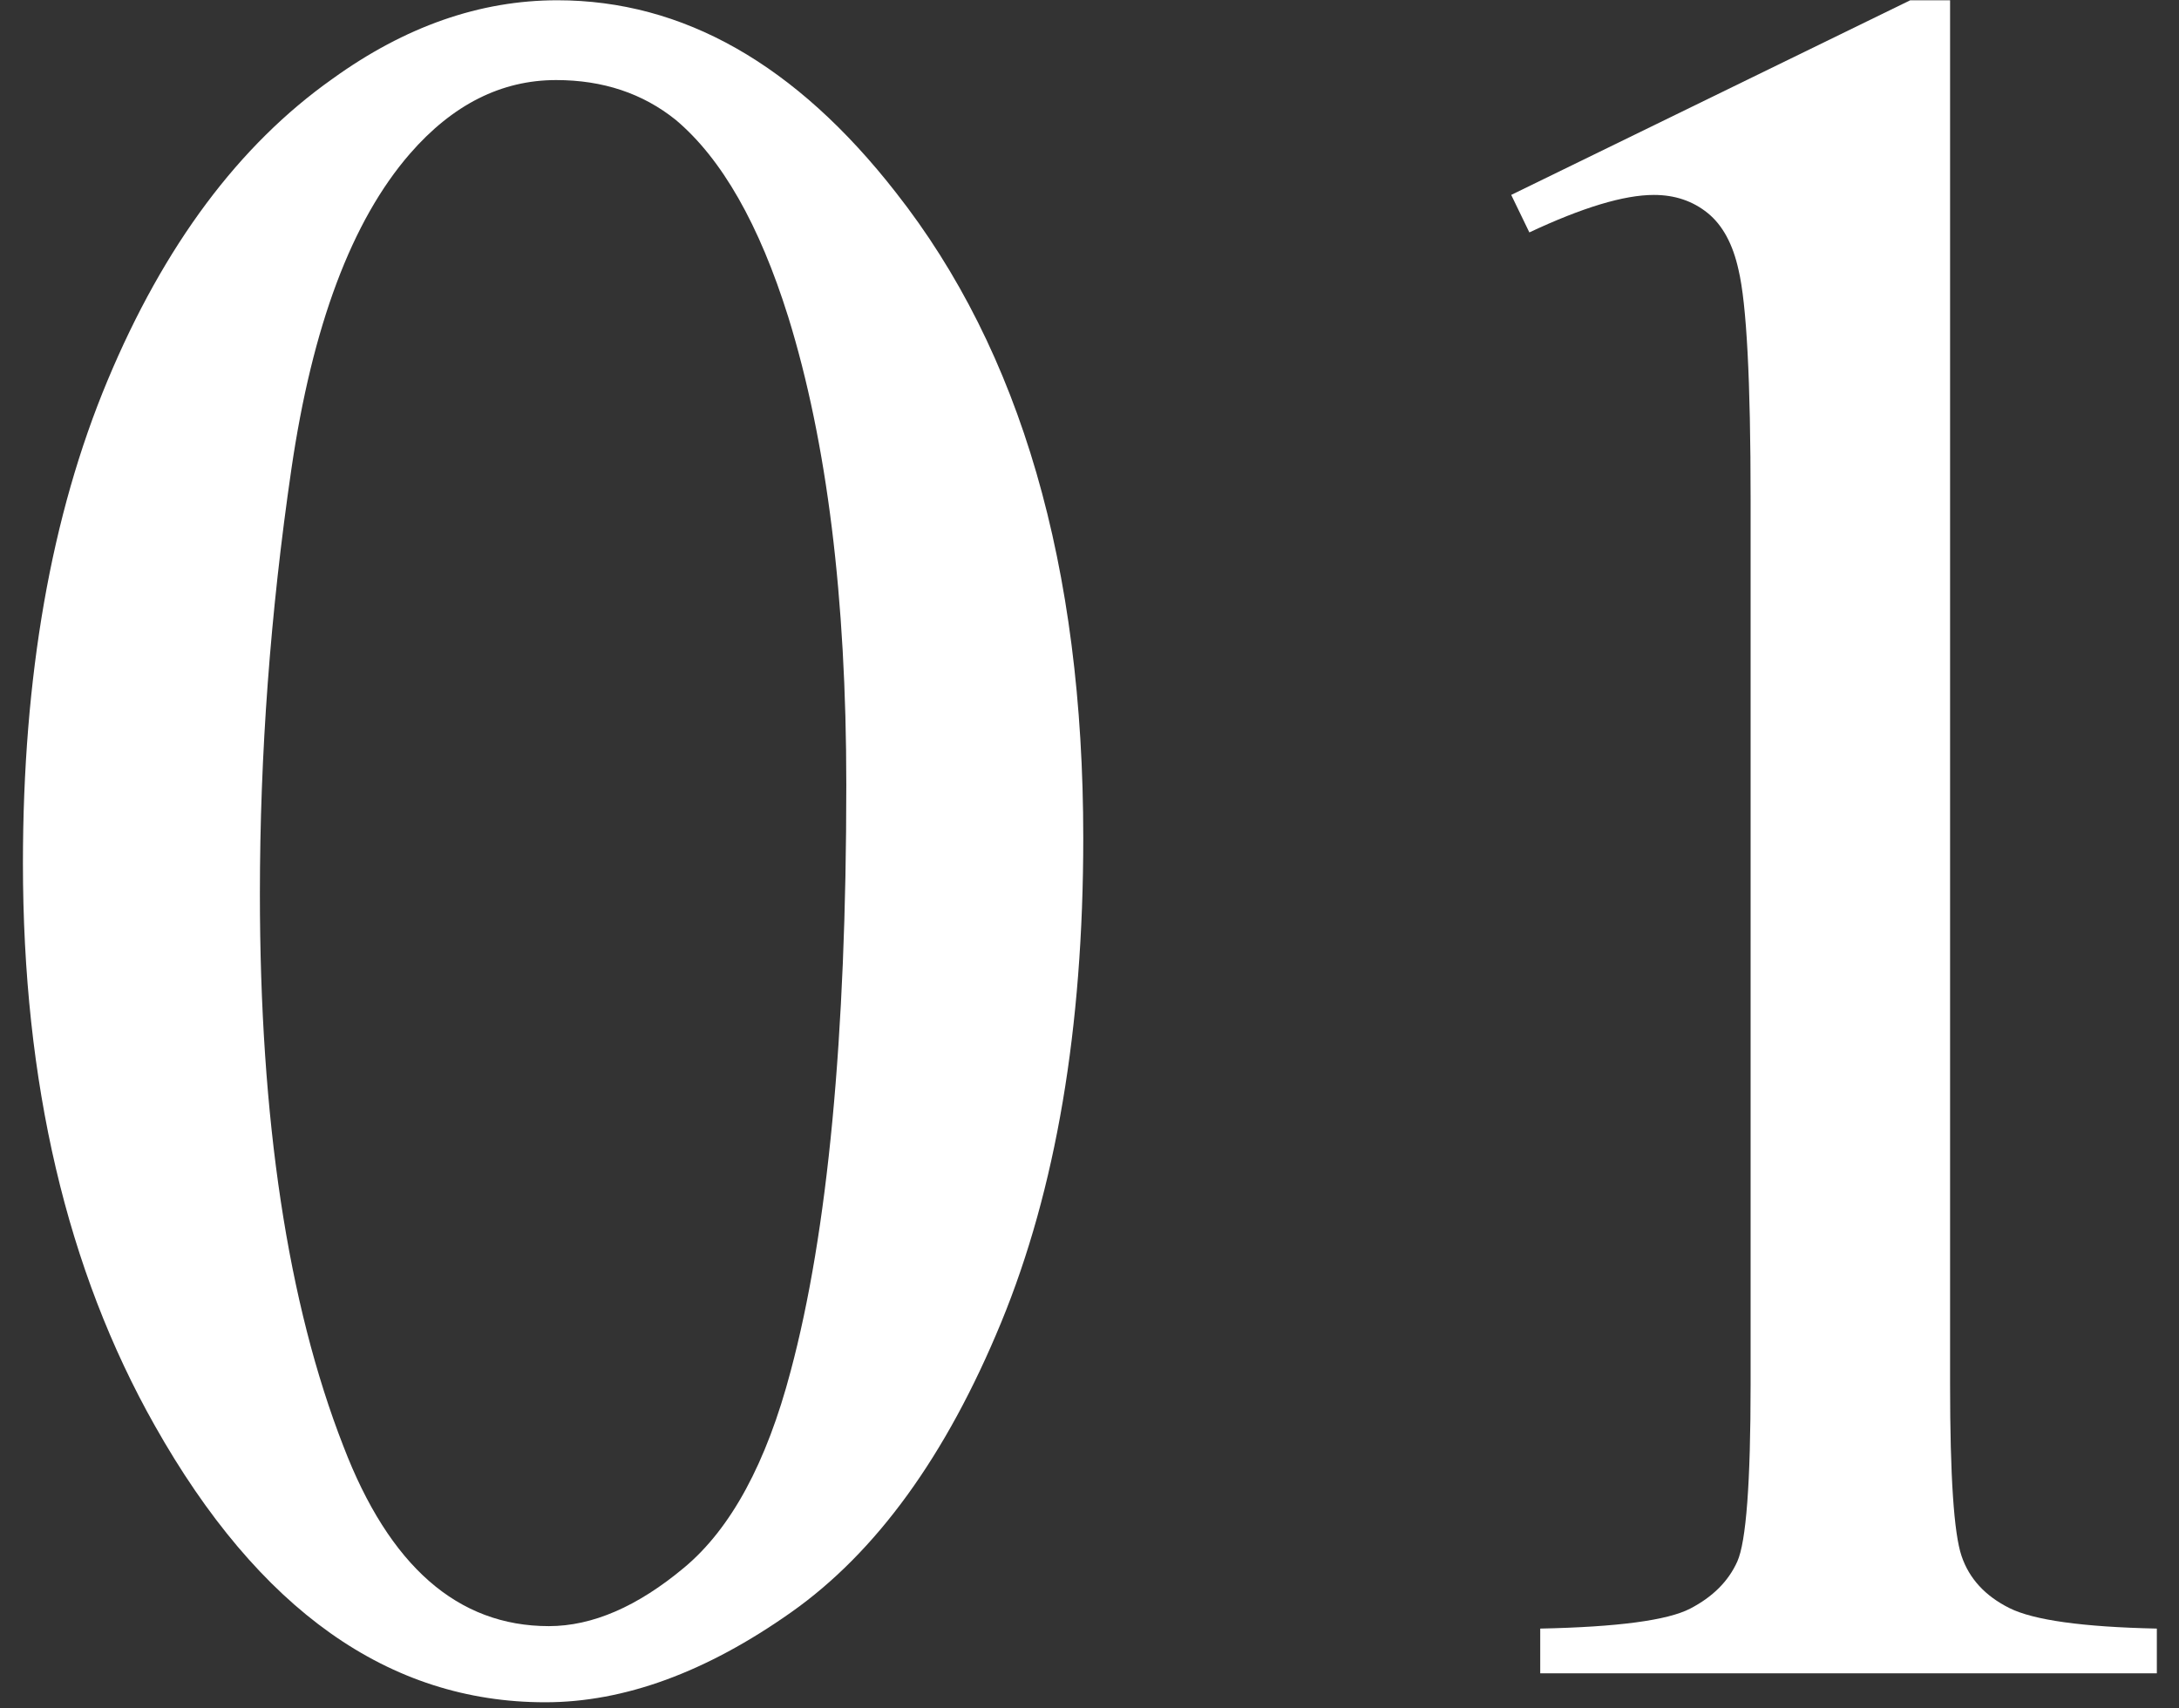
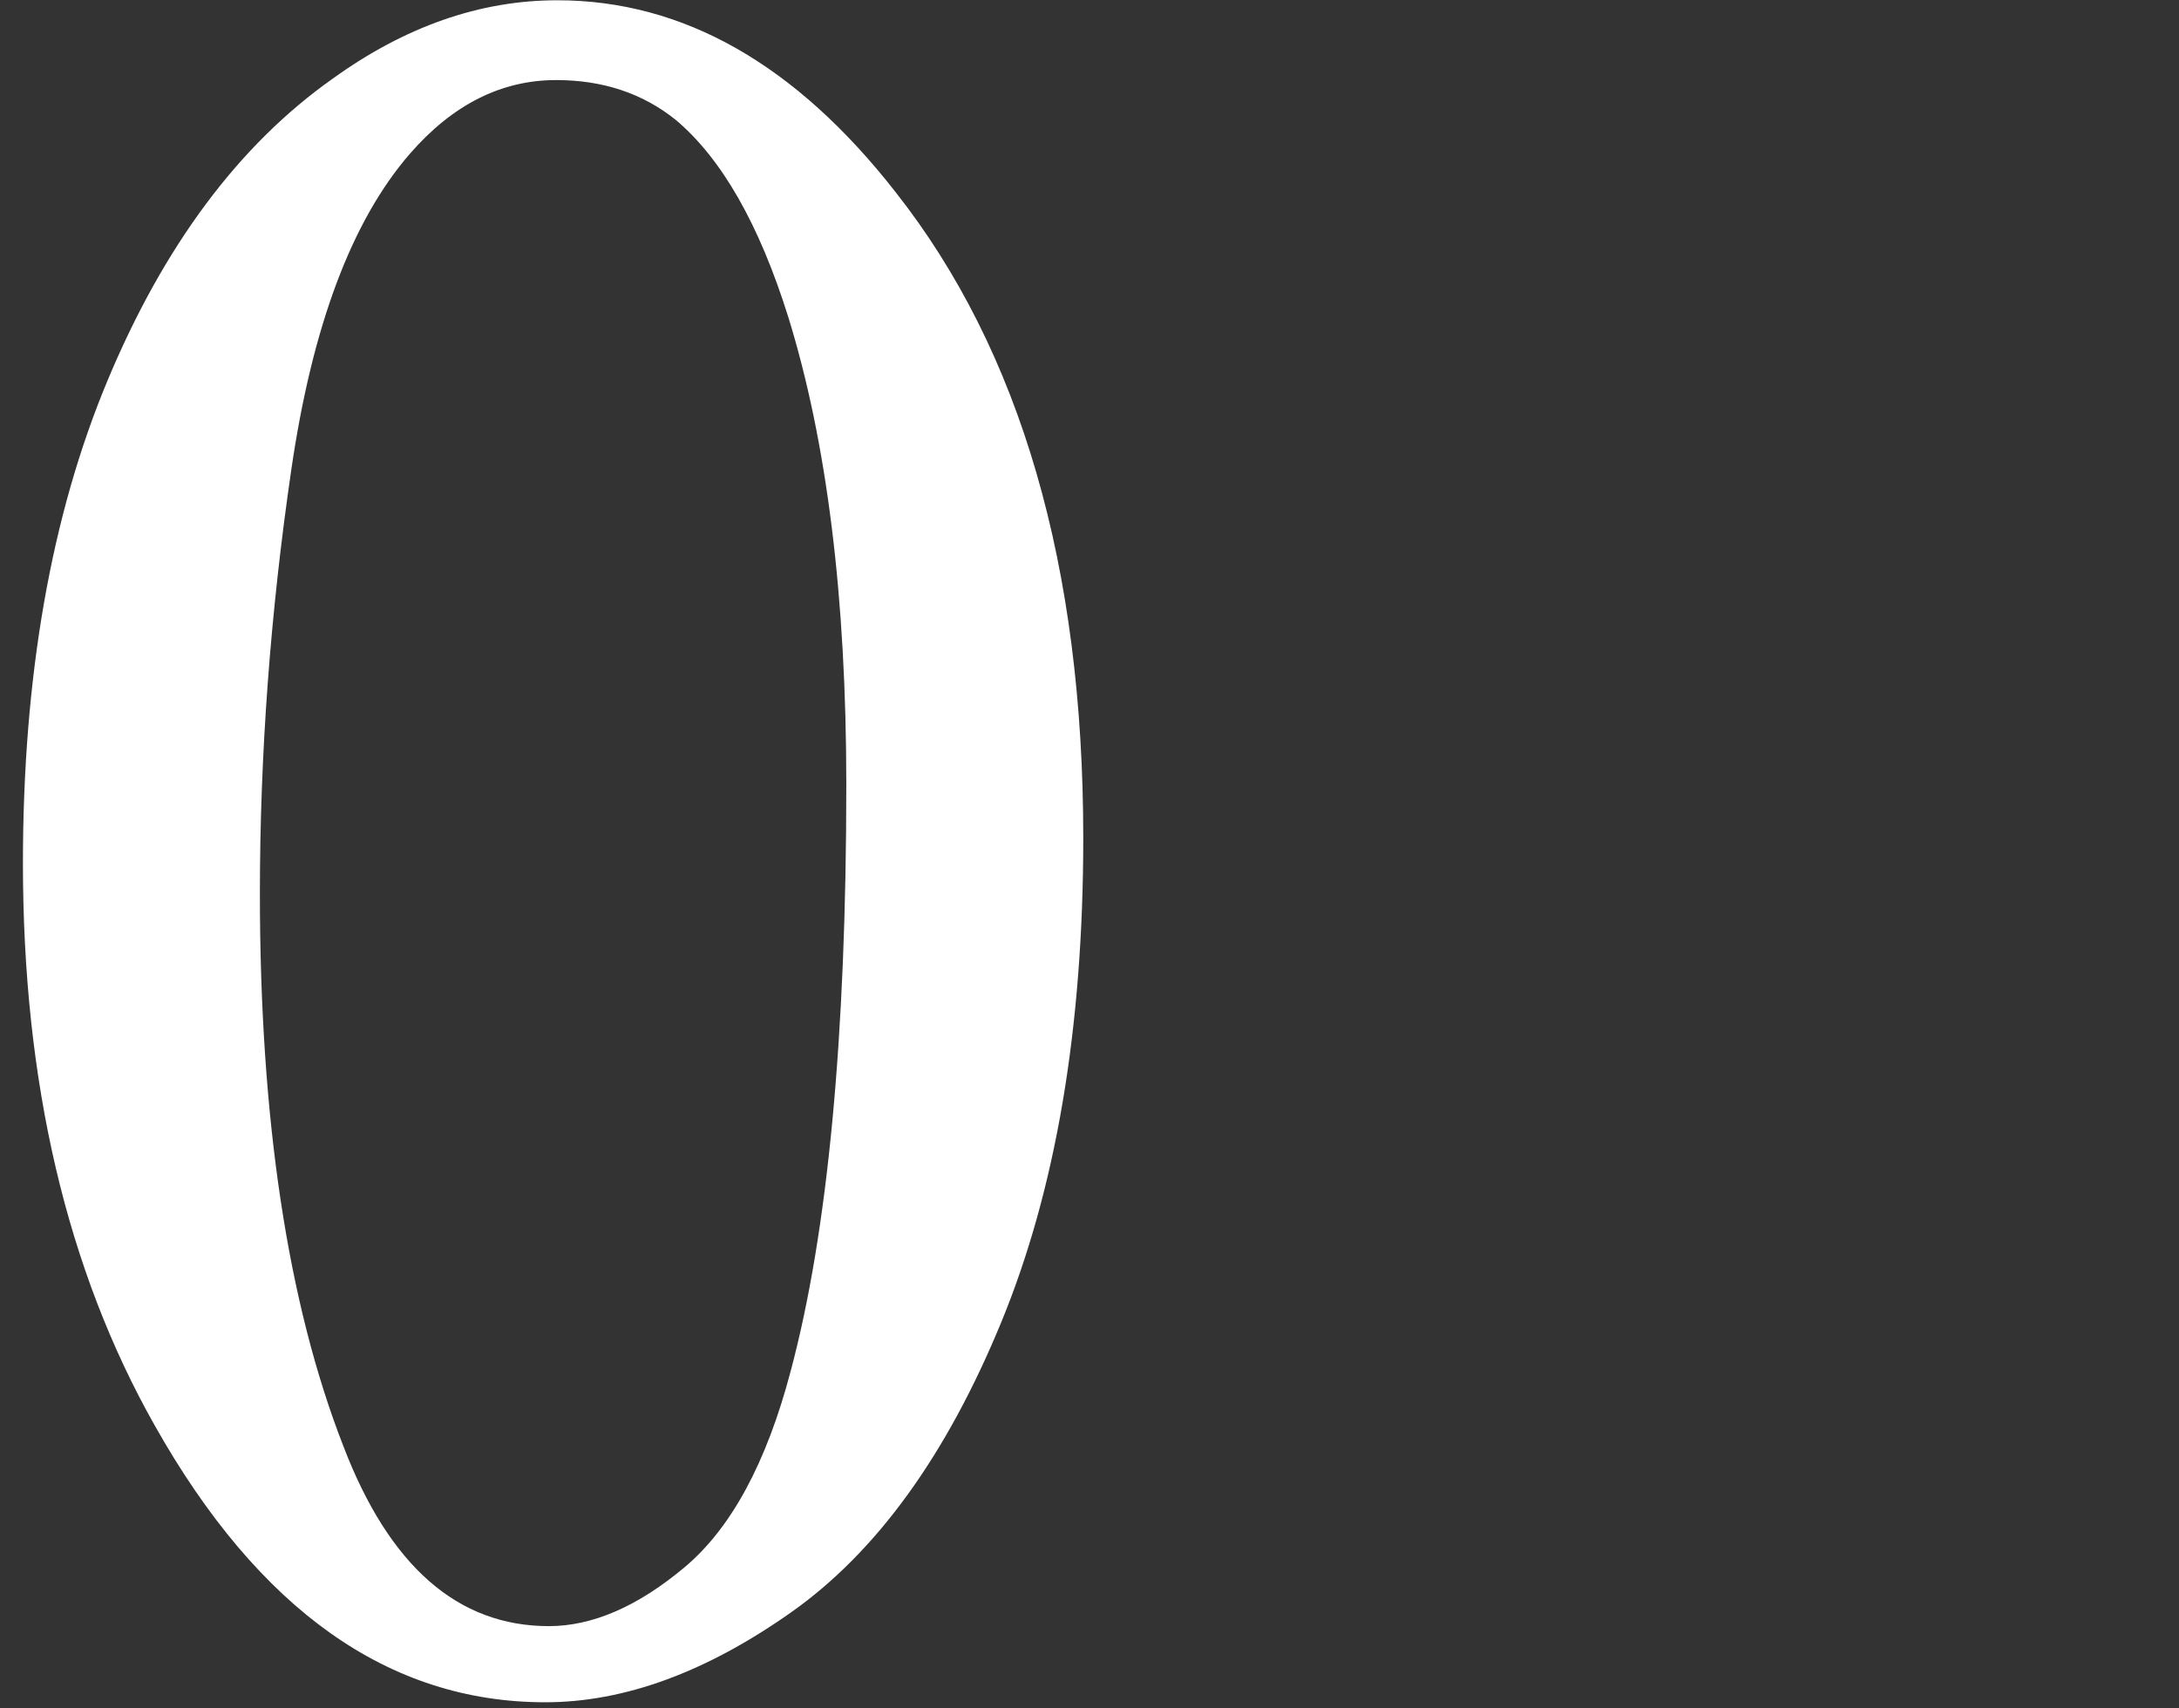
<svg xmlns="http://www.w3.org/2000/svg" version="1.1" x="0px" y="0px" width="88px" height="69px" viewBox="0 0 88 69" overflow="visible" enable-background="new 0 0 88 69" xml:space="preserve">
  <rect x="0" y="0" width="88" height="69" fill="#333333" stroke="none" />
  <defs>
</defs>
  <path fill="#FFFFFF" d="M0.926,34.875c0-7.552,1.139-14.054,3.418-19.507c2.278-5.452,5.306-9.513,9.082-12.183  c2.93-2.115,5.957-3.174,9.082-3.174c5.078,0,9.635,2.588,13.672,7.764c5.045,6.413,7.568,15.104,7.568,26.074  c0,7.683-1.107,14.209-3.32,19.58c-2.214,5.371-5.038,9.27-8.472,11.694c-3.435,2.426-6.747,3.638-9.937,3.638  c-6.315,0-11.572-3.727-15.771-11.182C2.7,51.298,0.926,43.729,0.926,34.875z M10.496,36.096c0,9.115,1.123,16.553,3.369,22.314  c1.855,4.851,4.622,7.275,8.301,7.275c1.758,0,3.581-0.789,5.469-2.368c1.888-1.578,3.32-4.224,4.297-7.935  c1.497-5.599,2.246-13.492,2.246-23.682c0-7.552-0.781-13.851-2.344-18.896c-1.172-3.743-2.686-6.396-4.541-7.959  c-1.335-1.074-2.946-1.611-4.834-1.611c-2.214,0-4.183,0.993-5.908,2.979c-2.344,2.702-3.939,6.95-4.785,12.744  C10.919,24.752,10.496,30.465,10.496,36.096z" />
-   <path fill="#FFFFFF" d="M61.031,7.873l16.113-7.861h1.611V55.92c0,3.711,0.154,6.022,0.464,6.934c0.309,0.912,0.952,1.611,1.929,2.1  s2.962,0.766,5.957,0.83v1.807H62.203v-1.807c3.125-0.064,5.143-0.333,6.055-0.806c0.911-0.472,1.546-1.106,1.904-1.904  c0.358-0.797,0.537-3.182,0.537-7.153V20.178c0-4.817-0.163-7.91-0.488-9.277c-0.228-1.041-0.643-1.807-1.245-2.295  c-0.603-0.488-1.327-0.732-2.173-0.732c-1.205,0-2.881,0.505-5.029,1.514L61.031,7.873z" />
-   <rect id="_x3C_スライス_x3E__4_" fill="none" width="88" height="69" />
</svg>